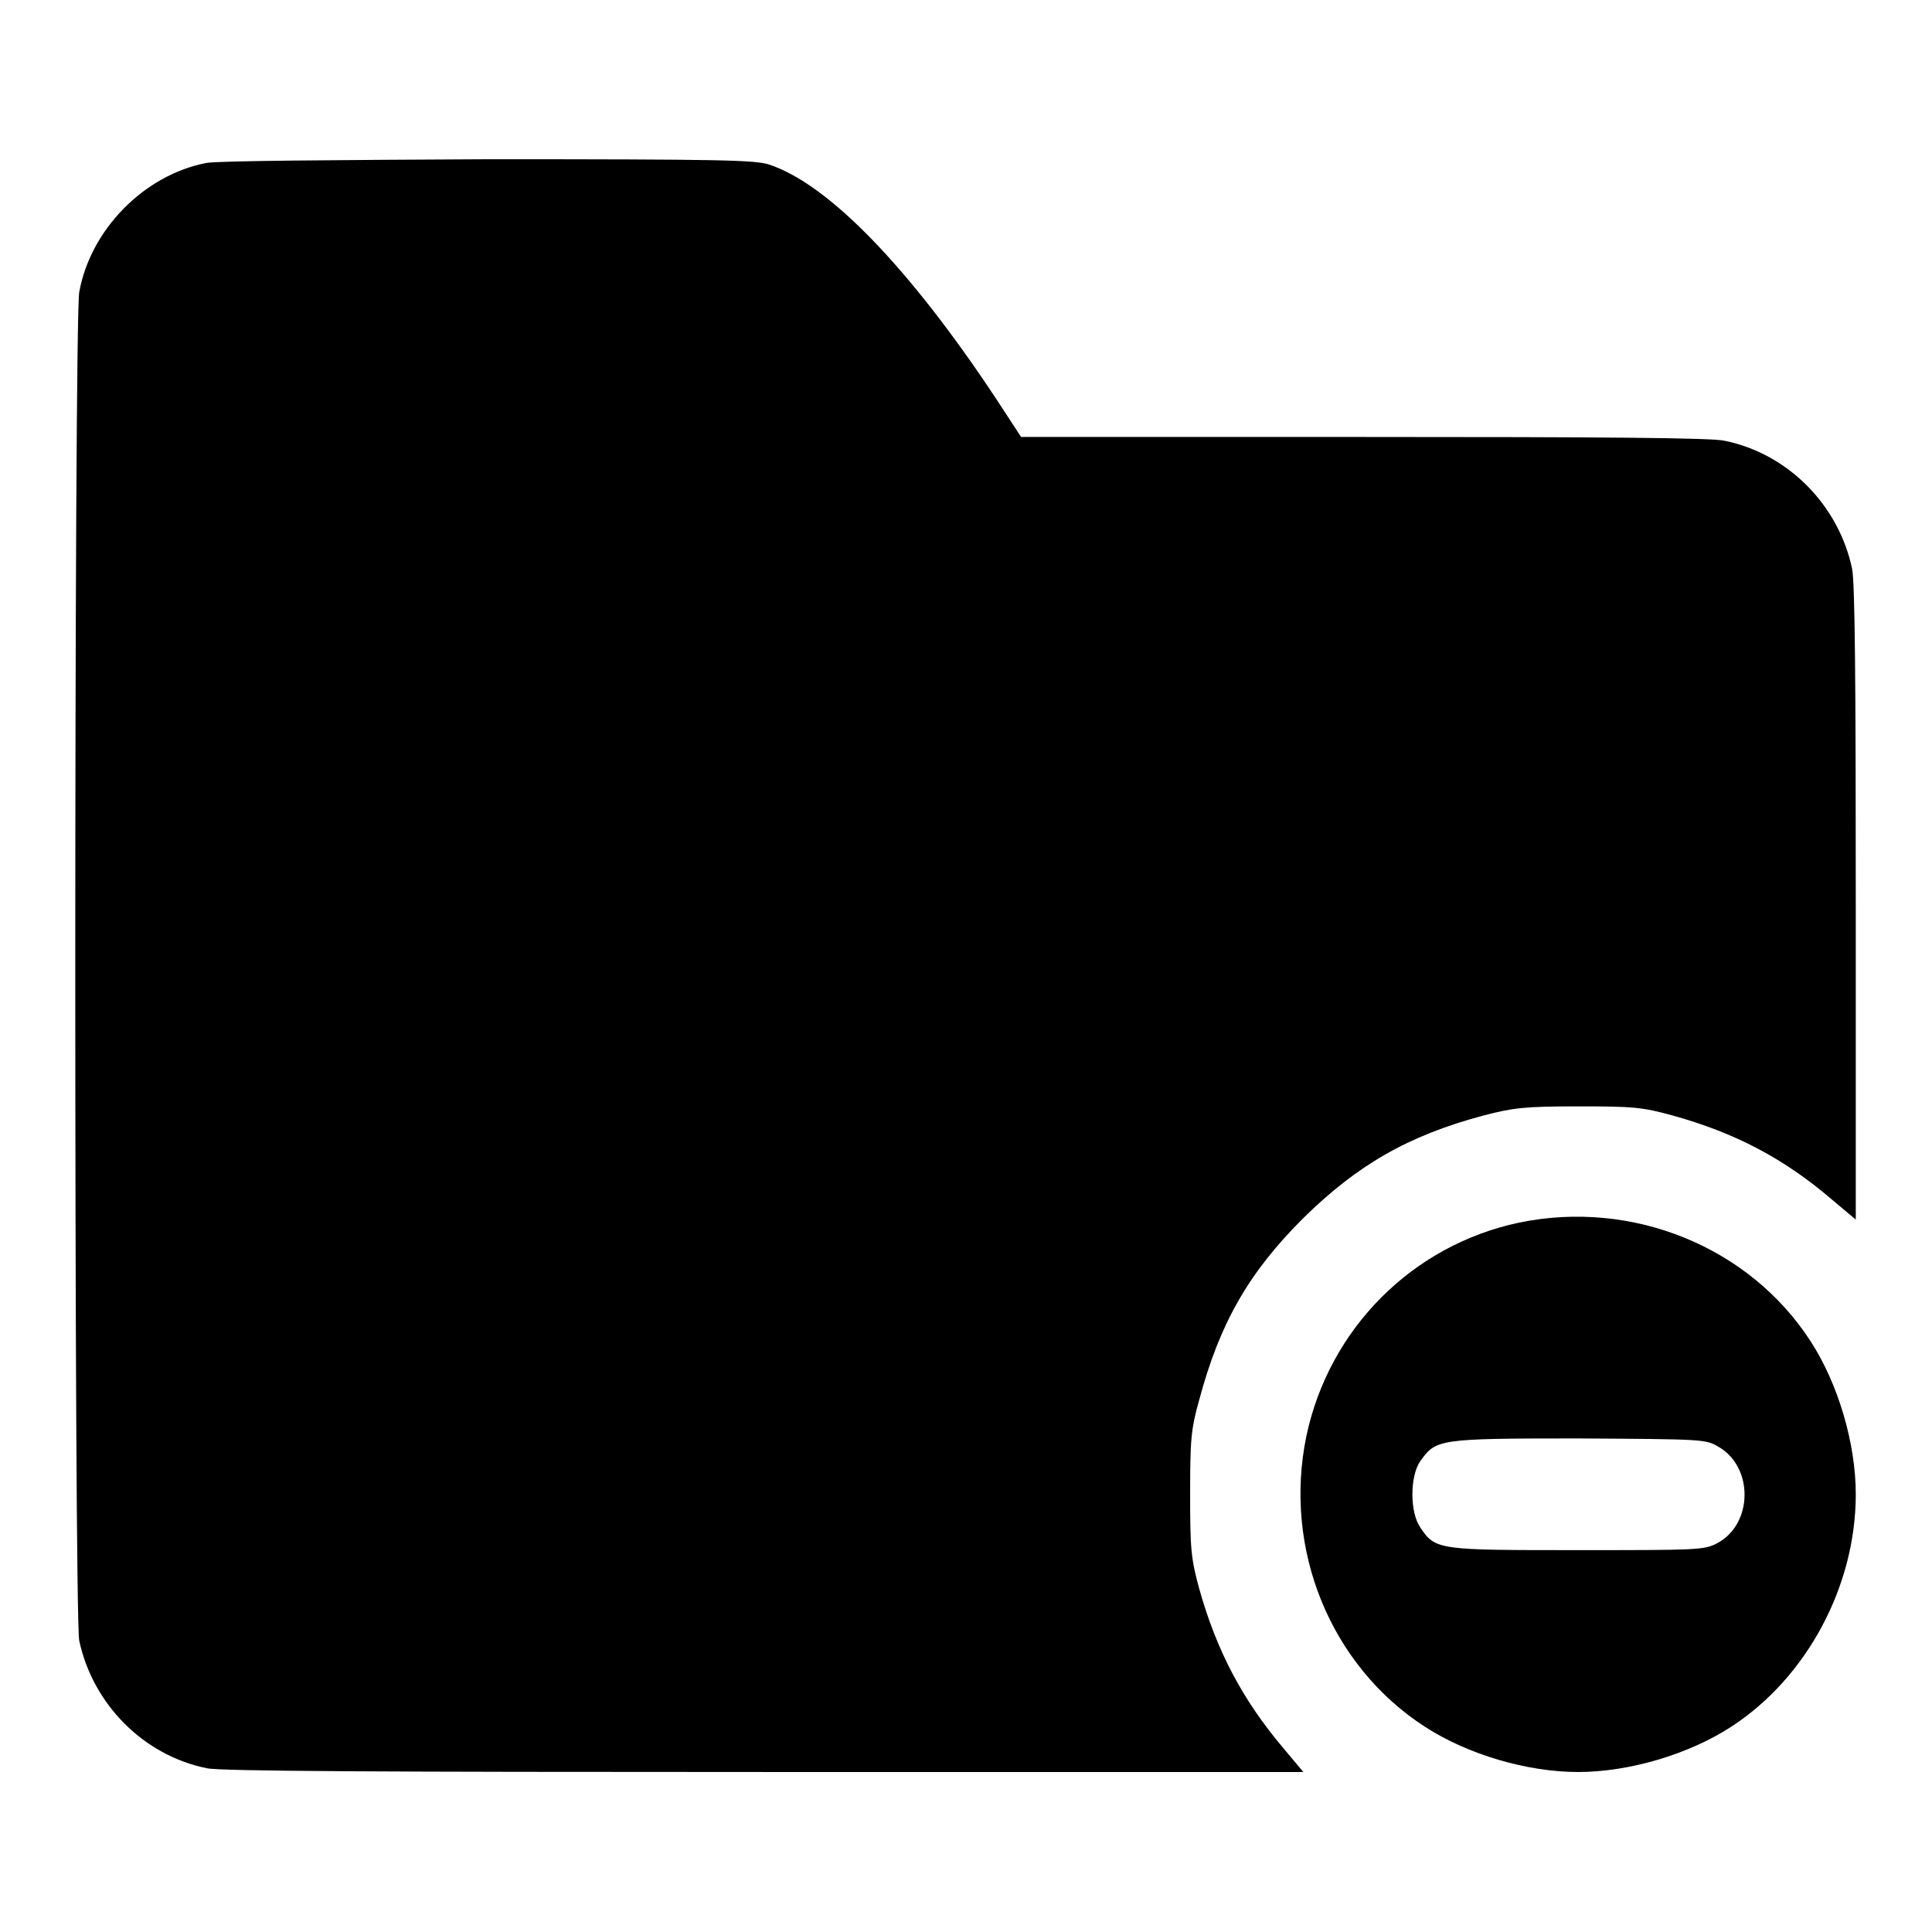
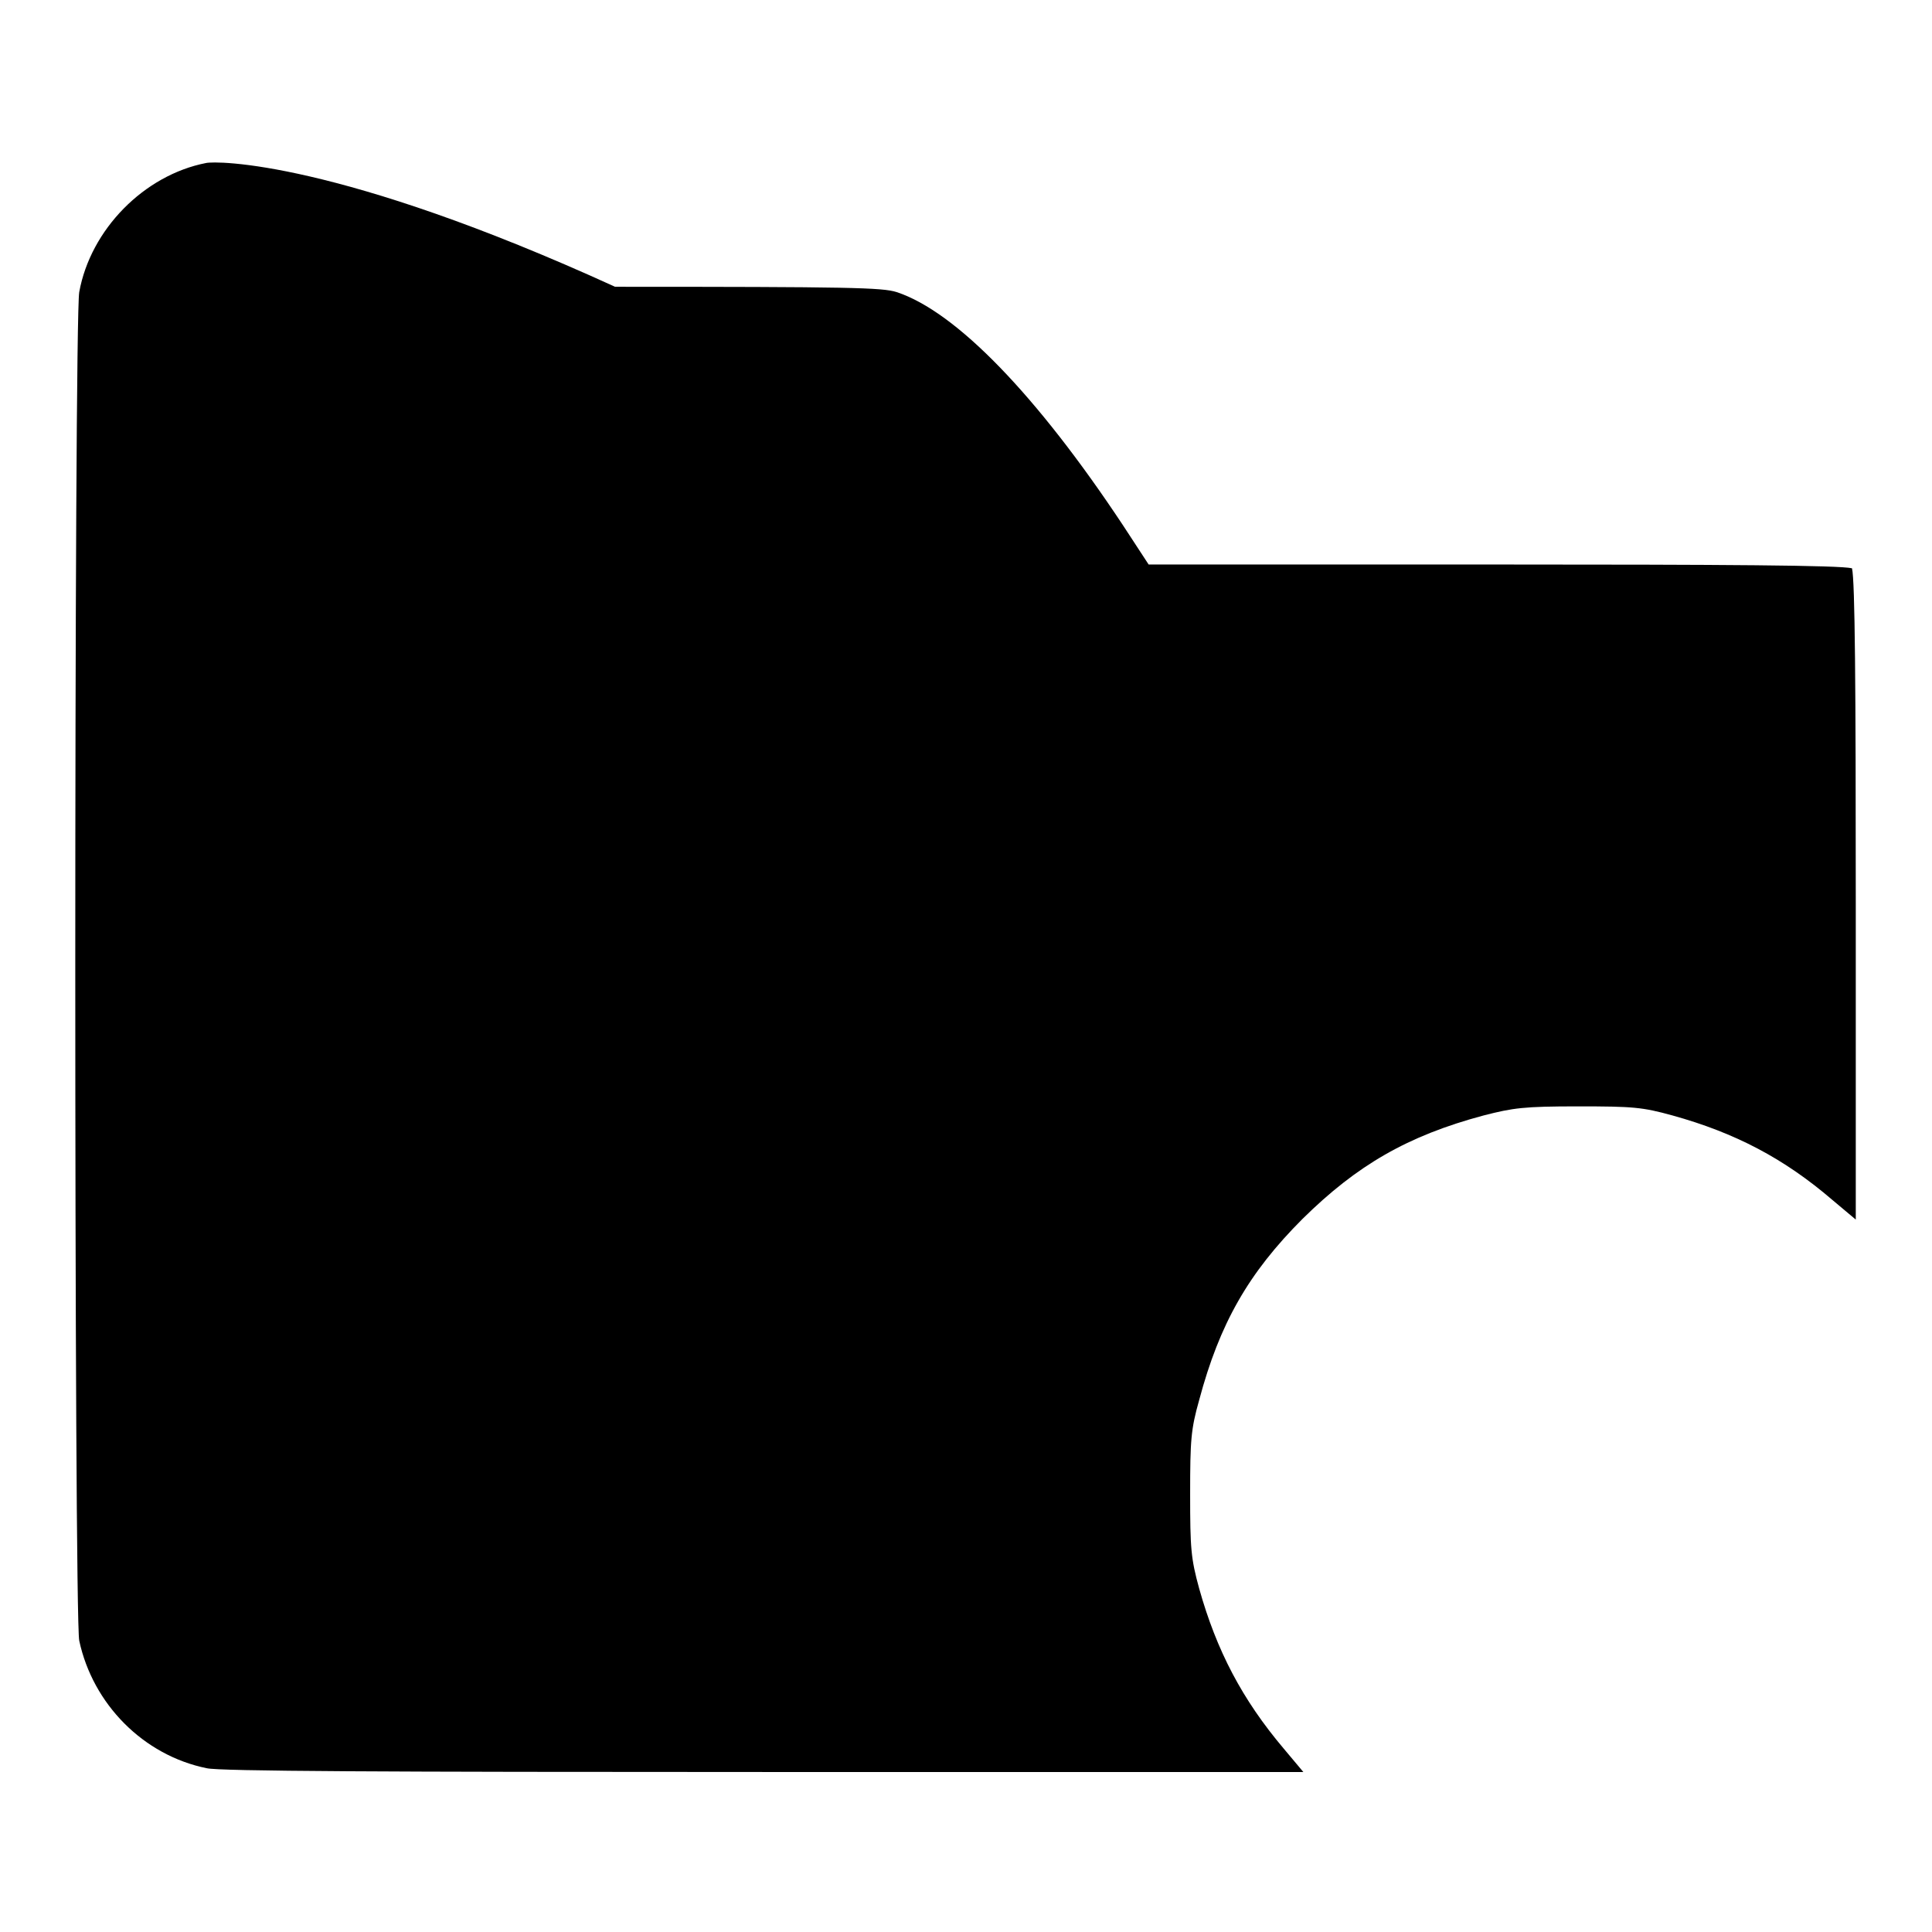
<svg xmlns="http://www.w3.org/2000/svg" version="1.1" x="0px" y="0px" viewBox="0 0 256 256" enable-background="new 0 0 256 256" xml:space="preserve">
  <g>
    <g>
      <g>
-         <path fill="#000000" d="M27.3,21.6c-8.2,1.6-15.3,8.8-16.8,17.1c-0.7,3.9-0.7,175.3,0,178.7c1.8,8.4,8.5,15.2,16.9,16.9c1.7,0.4,23.5,0.5,73.9,0.5h71.4l-2.6-3.1c-5.5-6.5-8.9-13-11.2-21.2c-1.1-4-1.2-5.3-1.2-12.5c0-7.2,0.1-8.6,1.2-12.5c2.7-10.1,6.5-16.8,13.7-24c7.2-7.1,13.9-11,24-13.7c3.9-1,5.3-1.2,12.5-1.2c7.3,0,8.5,0.1,12.5,1.2c8.3,2.3,14.8,5.7,21.2,11.2l3.1,2.6v-41.9c0-28.9-0.1-42.7-0.5-44.4c-1.8-8.4-8.5-15.2-16.9-16.9c-1.7-0.4-16.5-0.5-47.8-0.5h-45.4l-3.4-5.2c-11.4-17.2-22.1-28.3-30-30.9c-1.9-0.6-6.1-0.7-37.3-0.7C44.7,21.2,28.6,21.3,27.3,21.6z" />
-         <path fill="#000000" d="M201.3,162c-14.2,3-25.2,14.1-28.2,28.3c-3.1,15,3.2,30.4,15.7,38.5c5.7,3.7,13.6,6,20.3,6c6.7,0,14.6-2.3,20.3-6c10-6.5,16.5-18.6,16.5-30.8c0-6.7-2.3-14.6-6-20.3C231.8,165.2,216.3,158.9,201.3,162z M227.7,191.7c4.7,2.7,4.6,10.3-0.2,12.8c-1.7,0.9-2.7,0.9-18.5,0.9c-18.4,0-18.8,0-20.8-3c-1.4-2-1.4-6.8,0-8.8c2.1-2.9,2.3-3,20.9-3C225.7,190.7,226,190.7,227.7,191.7z" />
+         <path fill="#000000" d="M27.3,21.6c-8.2,1.6-15.3,8.8-16.8,17.1c-0.7,3.9-0.7,175.3,0,178.7c1.8,8.4,8.5,15.2,16.9,16.9c1.7,0.4,23.5,0.5,73.9,0.5h71.4l-2.6-3.1c-5.5-6.5-8.9-13-11.2-21.2c-1.1-4-1.2-5.3-1.2-12.5c0-7.2,0.1-8.6,1.2-12.5c2.7-10.1,6.5-16.8,13.7-24c7.2-7.1,13.9-11,24-13.7c3.9-1,5.3-1.2,12.5-1.2c7.3,0,8.5,0.1,12.5,1.2c8.3,2.3,14.8,5.7,21.2,11.2l3.1,2.6v-41.9c0-28.9-0.1-42.7-0.5-44.4c-1.7-0.4-16.5-0.5-47.8-0.5h-45.4l-3.4-5.2c-11.4-17.2-22.1-28.3-30-30.9c-1.9-0.6-6.1-0.7-37.3-0.7C44.7,21.2,28.6,21.3,27.3,21.6z" />
      </g>
    </g>
  </g>
</svg>